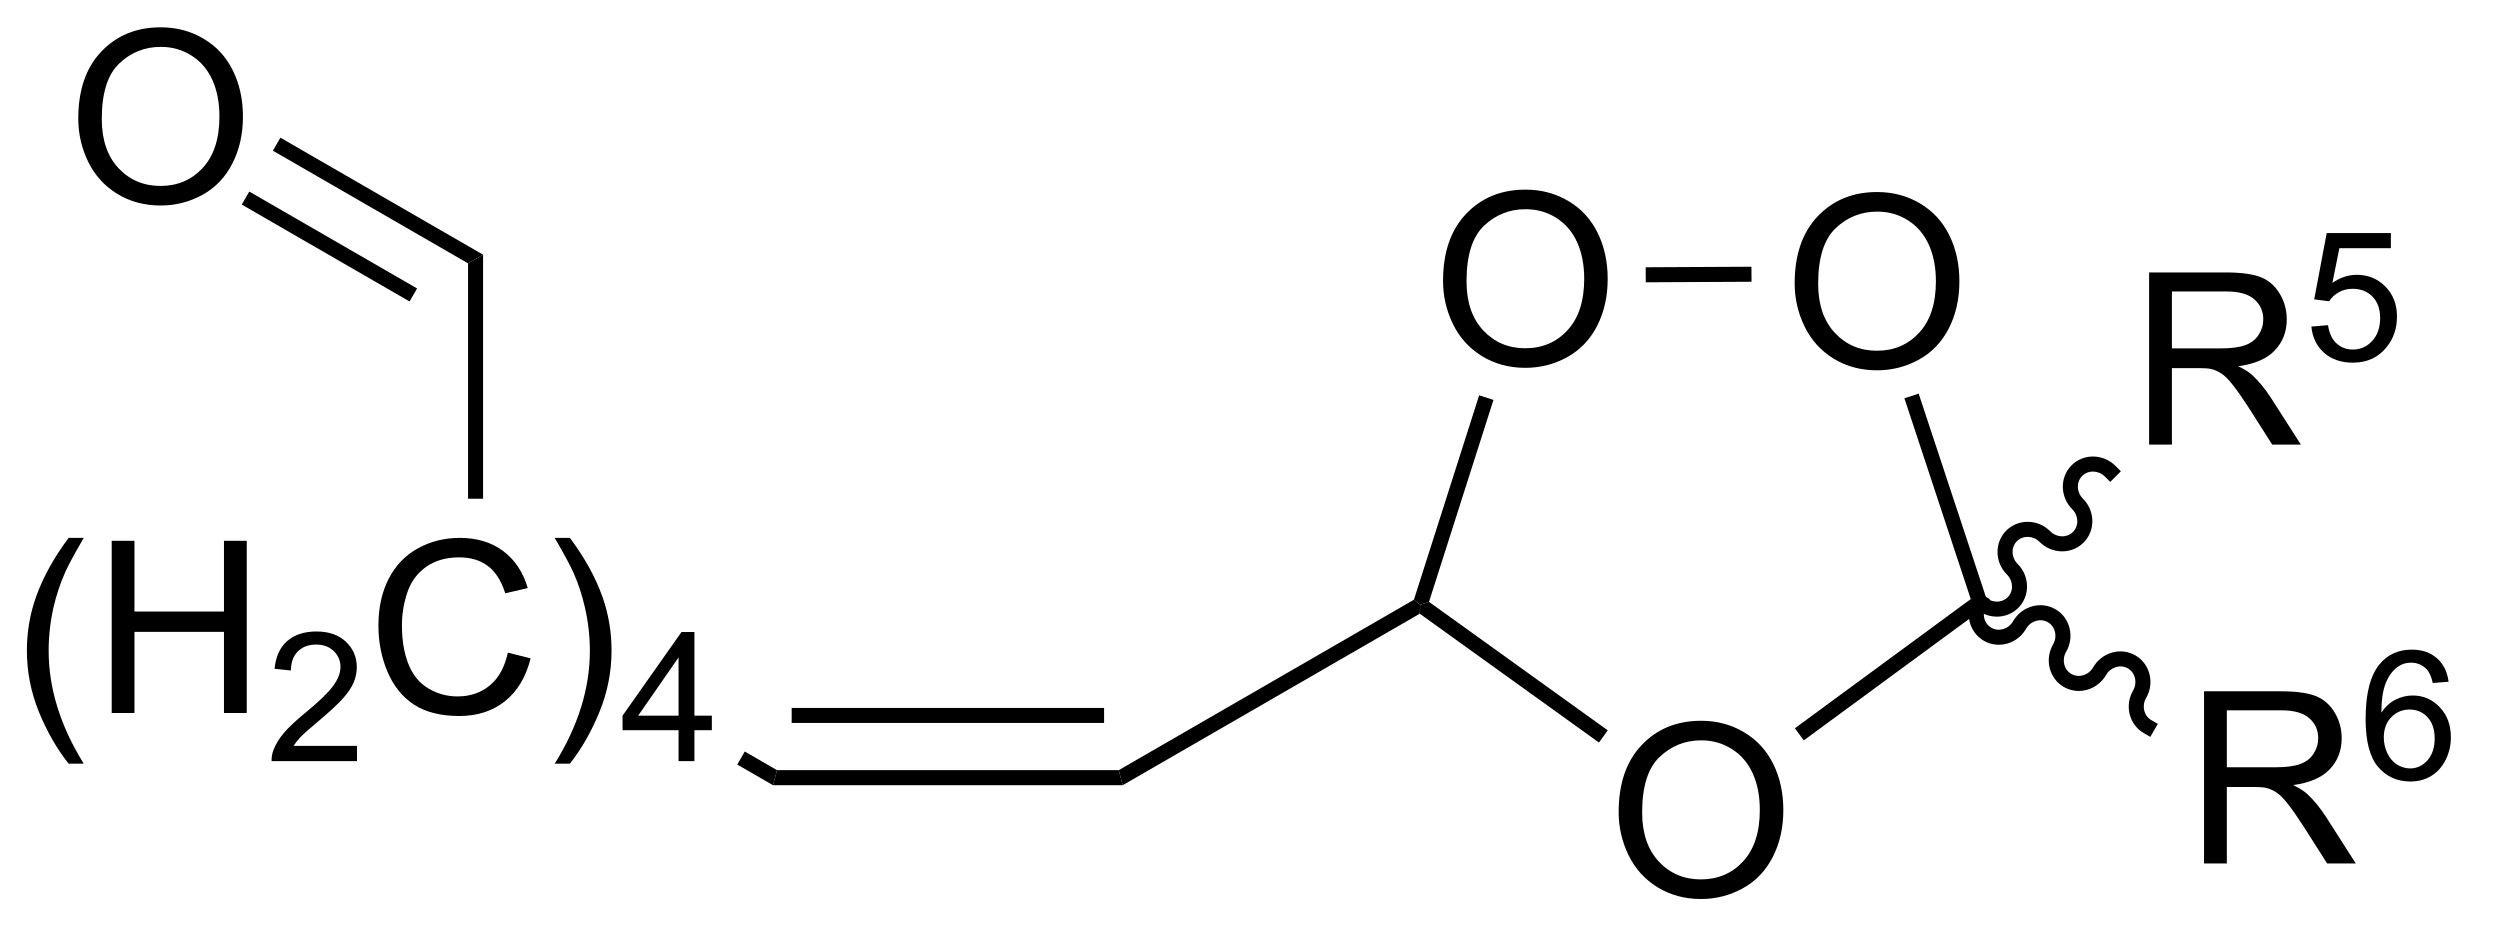
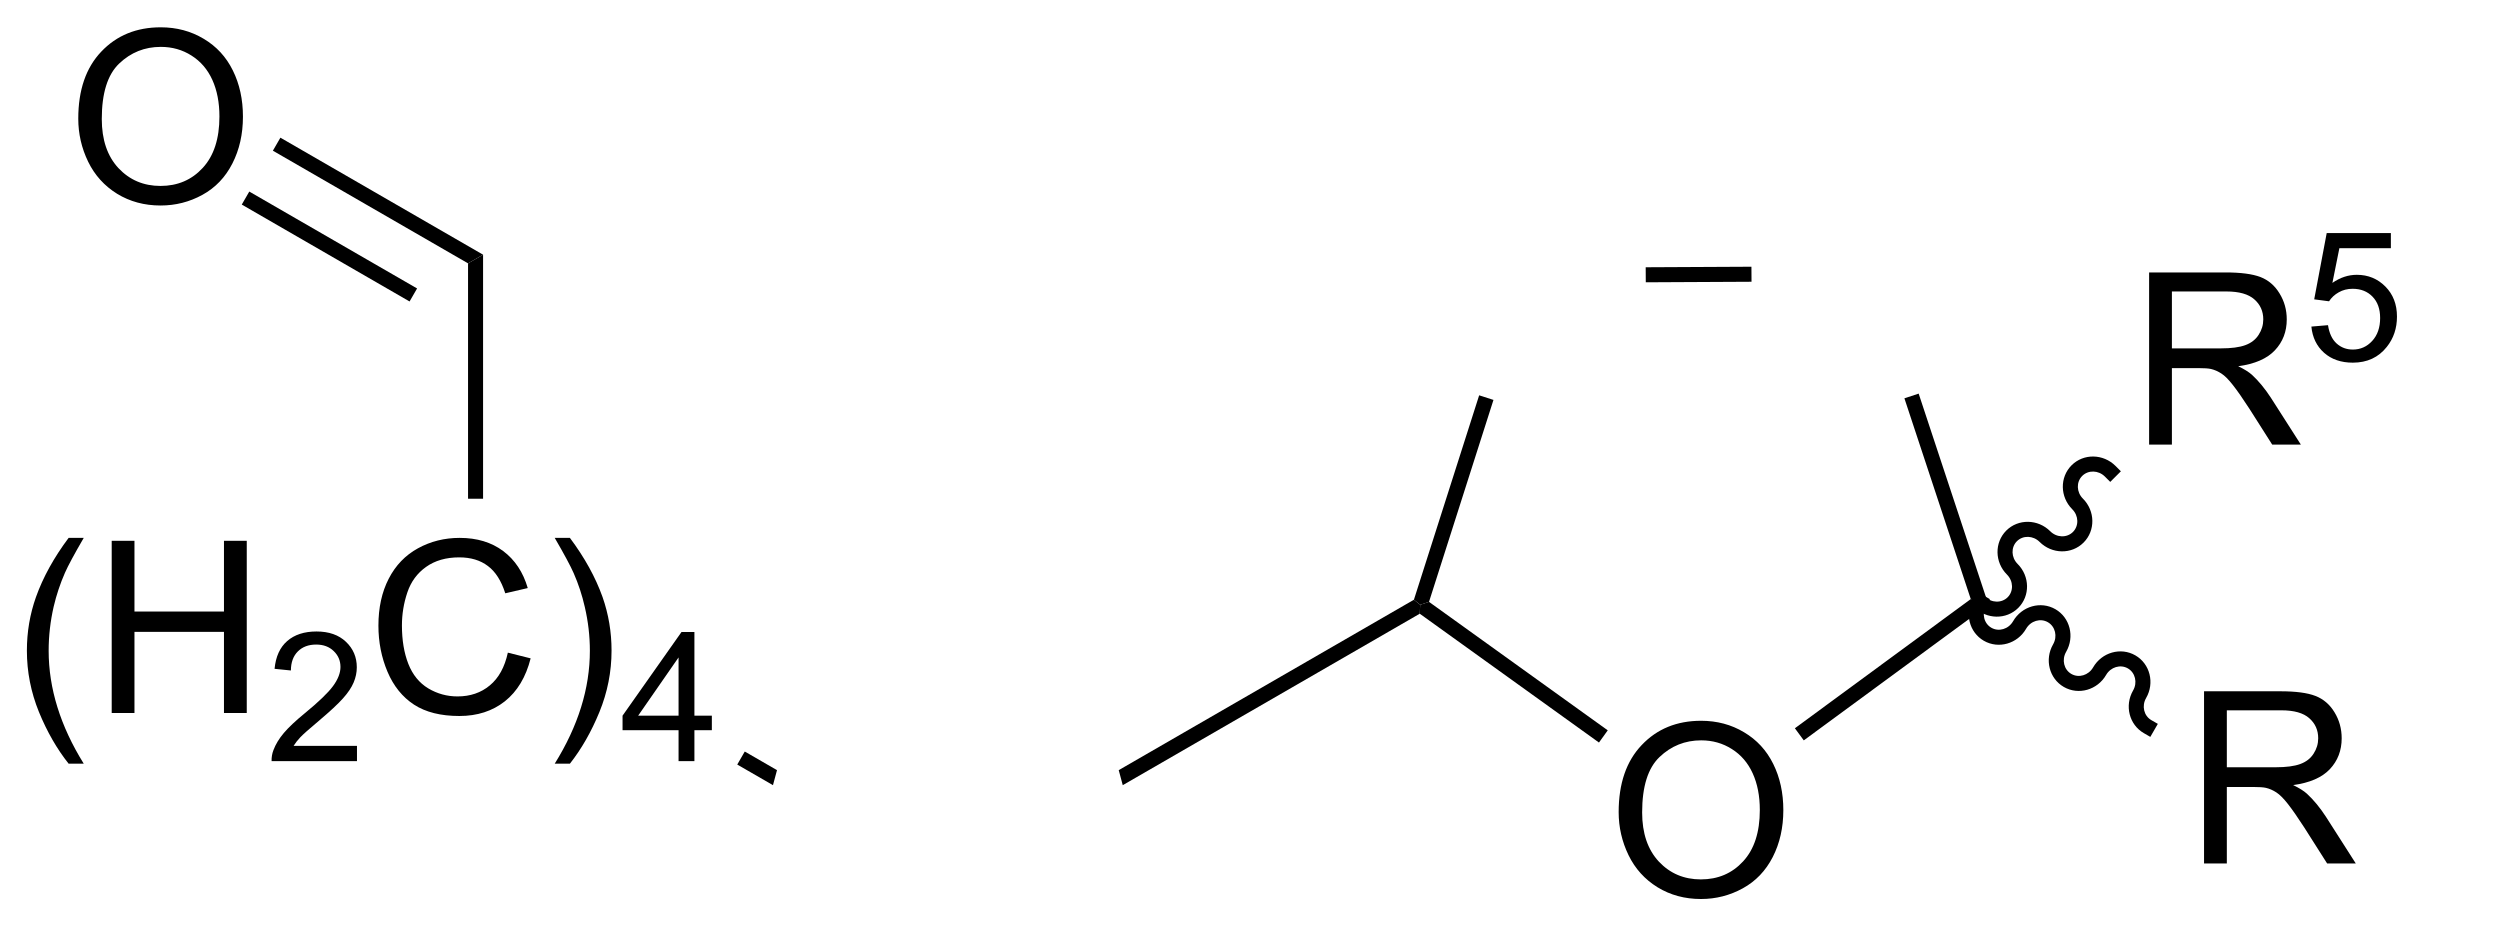
<svg xmlns="http://www.w3.org/2000/svg" stroke-dasharray="none" shape-rendering="auto" font-family="'Dialog'" text-rendering="auto" width="114" fill-opacity="1" color-interpolation="auto" color-rendering="auto" preserveAspectRatio="xMidYMid meet" font-size="12px" viewBox="0 0 114 43" fill="black" stroke="black" image-rendering="auto" stroke-miterlimit="10" stroke-linecap="square" stroke-linejoin="miter" font-style="normal" stroke-width="1" height="43" stroke-dashoffset="0" font-weight="normal" stroke-opacity="1">
  <defs id="genericDefs" />
  <g>
    <defs id="defs1">
      <clipPath clipPathUnits="userSpaceOnUse" id="clipPath1">
-         <path d="M1.78 0.668 L86.708 0.668 L86.708 32.489 L1.78 32.489 L1.78 0.668 Z" />
-       </clipPath>
+         </clipPath>
      <clipPath clipPathUnits="userSpaceOnUse" id="clipPath2">
        <path d="M229.225 187.867 L229.225 218.804 L311.792 218.804 L311.792 187.867 Z" />
      </clipPath>
    </defs>
    <g transform="scale(1.333,1.333) translate(-1.78,-0.668) matrix(1.029,0,0,1.029,-234.001,-192.572)">
-       <path d="M288.799 197.217 Q288.799 195.79 289.564 194.986 Q290.33 194.178 291.541 194.178 Q292.332 194.178 292.968 194.559 Q293.606 194.936 293.939 195.613 Q294.275 196.29 294.275 197.15 Q294.275 198.022 293.924 198.709 Q293.572 199.397 292.926 199.751 Q292.283 200.105 291.536 200.105 Q290.728 200.105 290.09 199.715 Q289.455 199.321 289.127 198.647 Q288.799 197.97 288.799 197.217 ZM289.58 197.228 Q289.58 198.264 290.135 198.861 Q290.692 199.454 291.533 199.454 Q292.387 199.454 292.939 198.853 Q293.494 198.251 293.494 197.147 Q293.494 196.446 293.257 195.926 Q293.02 195.405 292.564 195.118 Q292.111 194.829 291.543 194.829 Q290.739 194.829 290.158 195.384 Q289.58 195.936 289.58 197.228 Z" stroke="none" clip-path="url(#clipPath2)" />
-     </g>
+       </g>
    <g transform="matrix(1.371,0,0,1.371,-314.374,-257.653)">
-       <path d="M277.299 197.277 Q277.299 195.85 278.065 195.045 Q278.83 194.238 280.041 194.238 Q280.833 194.238 281.468 194.618 Q282.106 194.995 282.44 195.673 Q282.775 196.35 282.775 197.209 Q282.775 198.081 282.424 198.769 Q282.072 199.456 281.426 199.811 Q280.783 200.165 280.036 200.165 Q279.228 200.165 278.591 199.774 Q277.955 199.381 277.627 198.706 Q277.299 198.029 277.299 197.277 ZM278.08 197.287 Q278.08 198.324 278.635 198.92 Q279.192 199.514 280.033 199.514 Q280.887 199.514 281.44 198.912 Q281.994 198.311 281.994 197.206 Q281.994 196.506 281.757 195.985 Q281.52 195.464 281.065 195.178 Q280.611 194.889 280.044 194.889 Q279.239 194.889 278.658 195.443 Q278.08 195.995 278.08 197.287 Z" stroke="none" clip-path="url(#clipPath2)" />
-     </g>
+       </g>
    <g transform="matrix(1.371,0,0,1.371,-314.374,-257.653)">
      <path d="M283.14 214.943 Q283.14 213.516 283.906 212.712 Q284.671 211.904 285.882 211.904 Q286.674 211.904 287.309 212.285 Q287.947 212.662 288.281 213.339 Q288.617 214.016 288.617 214.876 Q288.617 215.748 288.265 216.436 Q287.913 217.123 287.268 217.477 Q286.624 217.832 285.877 217.832 Q285.07 217.832 284.432 217.441 Q283.796 217.048 283.468 216.373 Q283.14 215.696 283.14 214.943 ZM283.921 214.954 Q283.921 215.99 284.476 216.587 Q285.033 217.18 285.874 217.18 Q286.729 217.18 287.281 216.579 Q287.835 215.977 287.835 214.873 Q287.835 214.173 287.598 213.652 Q287.361 213.131 286.906 212.845 Q286.452 212.555 285.885 212.555 Q285.08 212.555 284.499 213.11 Q283.921 213.662 283.921 214.954 Z" stroke="none" clip-path="url(#clipPath2)" />
    </g>
    <g transform="matrix(1.371,0,0,1.371,-314.374,-257.653)">
      <path d="M287.556 196.802 L287.559 197.302 L284.042 197.32 L284.039 196.82 Z" stroke="none" clip-path="url(#clipPath2)" />
    </g>
    <g transform="matrix(1.371,0,0,1.371,-314.374,-257.653)">
      <path d="M278.5 201.079 L278.976 201.232 L276.832 207.949 L276.539 208.046 L276.33 207.878 Z" stroke="none" clip-path="url(#clipPath2)" />
    </g>
    <g transform="matrix(1.371,0,0,1.371,-314.374,-257.653)">
      <path d="M276.524 208.343 L276.539 208.046 L276.832 207.949 L282.777 212.222 L282.485 212.628 Z" stroke="none" clip-path="url(#clipPath2)" />
    </g>
    <g transform="matrix(1.371,0,0,1.371,-314.374,-257.653)">
      <path d="M289.297 212.556 L289.001 212.153 L294.851 207.856 L295.44 208.044 Z" stroke="none" clip-path="url(#clipPath2)" />
    </g>
    <g transform="matrix(1.371,0,0,1.371,-314.374,-257.653)">
      <path d="M295.44 208.044 L294.851 207.856 L292.644 201.179 L293.118 201.022 Z" stroke="none" clip-path="url(#clipPath2)" />
    </g>
    <g transform="matrix(1.371,0,0,1.371,-314.374,-257.653)">
      <path d="M300.783 202.718 L300.783 196.992 L303.322 196.992 Q304.087 196.992 304.486 197.145 Q304.884 197.299 305.121 197.69 Q305.361 198.08 305.361 198.554 Q305.361 199.164 304.965 199.583 Q304.572 200 303.746 200.112 Q304.048 200.257 304.205 200.398 Q304.535 200.703 304.832 201.158 L305.83 202.718 L304.877 202.718 L304.119 201.526 Q303.785 201.01 303.569 200.737 Q303.356 200.463 303.186 200.354 Q303.017 200.244 302.84 200.203 Q302.712 200.174 302.418 200.174 L301.541 200.174 L301.541 202.718 L300.783 202.718 ZM301.541 199.518 L303.168 199.518 Q303.689 199.518 303.981 199.411 Q304.275 199.304 304.426 199.067 Q304.58 198.83 304.58 198.554 Q304.58 198.148 304.283 197.888 Q303.988 197.625 303.353 197.625 L301.541 197.625 L301.541 199.518 Z" stroke="none" clip-path="url(#clipPath2)" />
    </g>
    <g transform="matrix(1.371,0,0,1.371,-314.374,-257.653)">
      <path d="M306.18 198.793 L306.733 198.746 Q306.795 199.151 307.018 199.354 Q307.242 199.557 307.559 199.557 Q307.94 199.557 308.203 199.27 Q308.467 198.983 308.467 198.508 Q308.467 198.057 308.213 197.797 Q307.961 197.536 307.551 197.536 Q307.295 197.536 307.09 197.653 Q306.885 197.768 306.768 197.952 L306.274 197.887 L306.69 195.682 L308.824 195.682 L308.824 196.186 L307.111 196.186 L306.879 197.34 Q307.266 197.071 307.692 197.071 Q308.254 197.071 308.641 197.461 Q309.027 197.85 309.027 198.461 Q309.027 199.045 308.688 199.469 Q308.274 199.993 307.559 199.993 Q306.973 199.993 306.602 199.664 Q306.233 199.334 306.18 198.793 Z" stroke="none" clip-path="url(#clipPath2)" />
    </g>
    <g transform="matrix(1.371,0,0,1.371,-314.374,-257.653)">
      <path d="M294.969 208.127 C295.379 208.537 296.034 208.547 296.431 208.149 C296.829 207.752 296.819 207.097 296.409 206.687 C296.194 206.472 296.184 206.134 296.386 205.932 C296.588 205.73 296.926 205.74 297.141 205.955 C297.551 206.365 298.206 206.375 298.603 205.977 C299.001 205.58 298.991 204.925 298.581 204.515 C298.366 204.3 298.356 203.962 298.558 203.76 C298.76 203.558 299.099 203.568 299.313 203.782 L299.49 203.959 L299.844 203.606 L299.667 203.429 C299.257 203.019 298.602 203.009 298.205 203.406 C297.807 203.804 297.817 204.458 298.227 204.869 C298.442 205.083 298.452 205.421 298.25 205.624 C298.048 205.826 297.709 205.816 297.495 205.601 C297.085 205.191 296.43 205.181 296.032 205.578 C295.635 205.976 295.645 206.631 296.055 207.041 C296.27 207.256 296.28 207.594 296.078 207.796 C295.875 207.998 295.537 207.988 295.322 207.773 L295.146 207.596 L294.792 207.95 L294.969 208.127 Z" stroke="none" clip-path="url(#clipPath2)" />
    </g>
    <g transform="matrix(1.371,0,0,1.371,-314.374,-257.653)">
      <path d="M302.61 216.65 L302.61 210.923 L305.149 210.923 Q305.915 210.923 306.313 211.077 Q306.712 211.231 306.949 211.621 Q307.188 212.012 307.188 212.486 Q307.188 213.095 306.793 213.515 Q306.399 213.931 305.574 214.043 Q305.876 214.189 306.032 214.33 Q306.363 214.635 306.66 215.09 L307.657 216.65 L306.704 216.65 L305.946 215.457 Q305.613 214.942 305.397 214.668 Q305.183 214.395 305.014 214.286 Q304.845 214.176 304.668 214.135 Q304.54 214.106 304.246 214.106 L303.368 214.106 L303.368 216.65 L302.61 216.65 ZM303.368 213.45 L304.996 213.45 Q305.517 213.45 305.808 213.343 Q306.102 213.236 306.253 212.999 Q306.407 212.762 306.407 212.486 Q306.407 212.08 306.11 211.819 Q305.816 211.556 305.18 211.556 L303.368 211.556 L303.368 213.45 Z" stroke="none" clip-path="url(#clipPath2)" />
    </g>
    <g transform="matrix(1.371,0,0,1.371,-314.374,-257.653)">
-       <path d="M310.744 210.606 L310.218 210.647 Q310.148 210.336 310.019 210.196 Q309.806 209.971 309.492 209.971 Q309.24 209.971 309.05 210.112 Q308.8 210.293 308.656 210.643 Q308.513 210.991 308.507 211.635 Q308.699 211.344 308.974 211.204 Q309.25 211.063 309.55 211.063 Q310.078 211.063 310.449 211.452 Q310.82 211.84 310.82 212.456 Q310.82 212.86 310.644 213.208 Q310.47 213.553 310.166 213.739 Q309.861 213.924 309.474 213.924 Q308.816 213.924 308.4 213.44 Q307.984 212.954 307.984 211.84 Q307.984 210.594 308.443 210.03 Q308.845 209.538 309.525 209.538 Q310.031 209.538 310.355 209.823 Q310.679 210.106 310.744 210.606 ZM308.589 212.458 Q308.589 212.731 308.705 212.981 Q308.822 213.229 309.029 213.36 Q309.238 213.489 309.466 213.489 Q309.8 213.489 310.041 213.219 Q310.281 212.95 310.281 212.487 Q310.281 212.042 310.043 211.786 Q309.806 211.53 309.445 211.53 Q309.087 211.53 308.837 211.786 Q308.589 212.042 308.589 212.458 Z" stroke="none" clip-path="url(#clipPath2)" />
-     </g>
+       </g>
    <g transform="matrix(1.371,0,0,1.371,-314.374,-257.653)">
      <path d="M294.929 207.825 C294.639 208.327 294.799 208.962 295.286 209.243 C295.773 209.524 296.403 209.345 296.692 208.843 C296.844 208.58 297.168 208.483 297.416 208.626 C297.664 208.769 297.741 209.098 297.59 209.361 C297.3 209.863 297.459 210.498 297.946 210.779 C298.433 211.06 299.063 210.881 299.353 210.379 C299.505 210.116 299.829 210.019 300.077 210.162 C300.324 210.305 300.402 210.634 300.25 210.897 C299.96 211.399 300.12 212.034 300.607 212.315 L300.823 212.44 L301.073 212.007 L300.856 211.882 C300.609 211.739 300.531 211.41 300.683 211.147 C300.973 210.645 300.813 210.01 300.326 209.729 C299.839 209.448 299.21 209.627 298.92 210.129 C298.768 210.392 298.444 210.489 298.196 210.346 C297.948 210.203 297.871 209.874 298.023 209.611 C298.313 209.109 298.153 208.474 297.666 208.193 C297.179 207.912 296.549 208.091 296.259 208.593 C296.107 208.856 295.783 208.953 295.536 208.81 C295.288 208.667 295.21 208.338 295.362 208.075 L295.487 207.858 L295.054 207.609 L294.929 207.825 Z" stroke="none" clip-path="url(#clipPath2)" />
    </g>
    <g transform="matrix(1.371,0,0,1.371,-314.374,-257.653)">
      <path d="M276.33 207.878 L276.539 208.046 L276.524 208.343 L266.646 214.046 L266.512 213.546 Z" stroke="none" clip-path="url(#clipPath2)" />
    </g>
    <g transform="matrix(1.371,0,0,1.371,-314.374,-257.653)">
-       <path d="M266.512 213.546 L266.646 214.046 L255.012 214.046 L255.146 213.546 ZM266.025 211.476 L255.634 211.476 L255.634 211.976 L266.025 211.976 Z" stroke="none" clip-path="url(#clipPath2)" />
-     </g>
+       </g>
    <g transform="matrix(1.371,0,0,1.371,-314.374,-257.653)">
      <path d="M231.585 213.331 Q231.002 212.597 230.598 211.612 Q230.197 210.625 230.197 209.571 Q230.197 208.641 230.499 207.789 Q230.851 206.802 231.585 205.821 L232.088 205.821 Q231.616 206.633 231.463 206.982 Q231.226 207.521 231.088 208.107 Q230.921 208.836 230.921 209.576 Q230.921 211.453 232.088 213.331 L231.585 213.331 ZM233.018 211.646 L233.018 205.919 L233.775 205.919 L233.775 208.271 L236.752 208.271 L236.752 205.919 L237.51 205.919 L237.51 211.646 L236.752 211.646 L236.752 208.946 L233.775 208.946 L233.775 211.646 L233.018 211.646 Z" stroke="none" clip-path="url(#clipPath2)" />
    </g>
    <g transform="matrix(1.371,0,0,1.371,-314.374,-257.653)">
      <path d="M241.176 212.738 L241.176 213.246 L238.336 213.246 Q238.33 213.055 238.398 212.879 Q238.506 212.59 238.744 212.309 Q238.984 212.027 239.435 211.658 Q240.135 211.084 240.381 210.748 Q240.627 210.412 240.627 210.113 Q240.627 209.801 240.402 209.586 Q240.18 209.369 239.818 209.369 Q239.437 209.369 239.209 209.598 Q238.98 209.826 238.978 210.231 L238.435 210.176 Q238.492 209.568 238.855 209.252 Q239.219 208.934 239.83 208.934 Q240.449 208.934 240.809 209.277 Q241.17 209.619 241.17 210.125 Q241.17 210.383 241.064 210.633 Q240.959 210.881 240.713 211.156 Q240.469 211.432 239.9 211.912 Q239.426 212.31 239.291 212.453 Q239.156 212.596 239.068 212.738 L241.176 212.738 Z" stroke="none" clip-path="url(#clipPath2)" />
    </g>
    <g transform="matrix(1.371,0,0,1.371,-314.374,-257.653)">
      <path d="M246.194 209.638 L246.952 209.828 Q246.715 210.763 246.095 211.256 Q245.476 211.745 244.582 211.745 Q243.655 211.745 243.074 211.368 Q242.496 210.99 242.192 210.276 Q241.889 209.56 241.889 208.74 Q241.889 207.844 242.231 207.18 Q242.574 206.513 243.205 206.167 Q243.835 205.821 244.593 205.821 Q245.452 205.821 246.038 206.258 Q246.624 206.696 246.856 207.49 L246.108 207.664 Q245.91 207.039 245.53 206.756 Q245.153 206.469 244.577 206.469 Q243.918 206.469 243.473 206.787 Q243.03 207.102 242.851 207.636 Q242.671 208.169 242.671 208.735 Q242.671 209.466 242.884 210.011 Q243.098 210.555 243.546 210.826 Q243.996 211.094 244.52 211.094 Q245.155 211.094 245.595 210.727 Q246.038 210.36 246.194 209.638 ZM248.258 213.331 L247.753 213.331 Q248.922 211.453 248.922 209.576 Q248.922 208.841 248.753 208.118 Q248.62 207.531 248.383 206.993 Q248.229 206.641 247.753 205.821 L248.258 205.821 Q248.992 206.802 249.344 207.789 Q249.643 208.641 249.643 209.571 Q249.643 210.625 249.24 211.612 Q248.836 212.597 248.258 213.331 Z" stroke="none" clip-path="url(#clipPath2)" />
    </g>
    <g transform="matrix(1.371,0,0,1.371,-314.374,-257.653)">
      <path d="M251.872 213.246 L251.872 212.217 L250.009 212.217 L250.009 211.734 L251.97 208.951 L252.399 208.951 L252.399 211.734 L252.979 211.734 L252.979 212.217 L252.399 212.217 L252.399 213.246 L251.872 213.246 ZM251.872 211.734 L251.872 209.797 L250.528 211.734 L251.872 211.734 Z" stroke="none" clip-path="url(#clipPath2)" />
    </g>
    <g transform="matrix(1.371,0,0,1.371,-314.374,-257.653)">
      <path d="M255.146 213.546 L255.012 214.046 L253.824 213.36 L254.074 212.927 Z" stroke="none" clip-path="url(#clipPath2)" />
    </g>
    <g transform="matrix(1.371,0,0,1.371,-314.374,-257.653)">
      <path d="M245.37 204.518 L244.87 204.518 L244.87 196.69 L245.37 196.402 Z" stroke="none" clip-path="url(#clipPath2)" />
    </g>
    <g transform="matrix(1.371,0,0,1.371,-314.374,-257.653)">
      <path d="M231.906 191.878 Q231.906 190.451 232.672 189.647 Q233.438 188.839 234.648 188.839 Q235.44 188.839 236.076 189.22 Q236.714 189.597 237.047 190.274 Q237.383 190.951 237.383 191.811 Q237.383 192.683 237.031 193.37 Q236.68 194.058 236.034 194.412 Q235.391 194.766 234.643 194.766 Q233.836 194.766 233.198 194.376 Q232.562 193.982 232.234 193.308 Q231.906 192.631 231.906 191.878 ZM232.688 191.889 Q232.688 192.925 233.242 193.522 Q233.799 194.115 234.641 194.115 Q235.495 194.115 236.047 193.514 Q236.601 192.912 236.601 191.808 Q236.601 191.107 236.365 190.587 Q236.128 190.066 235.672 189.779 Q235.219 189.49 234.651 189.49 Q233.846 189.49 233.266 190.045 Q232.688 190.597 232.688 191.889 Z" stroke="none" clip-path="url(#clipPath2)" />
    </g>
    <g transform="matrix(1.371,0,0,1.371,-314.374,-257.653)">
      <path d="M245.37 196.402 L244.87 196.69 L238.379 192.943 L238.629 192.51 ZM243.175 197.525 L237.594 194.302 L237.344 194.735 L242.925 197.958 Z" stroke="none" clip-path="url(#clipPath2)" />
    </g>
  </g>
</svg>